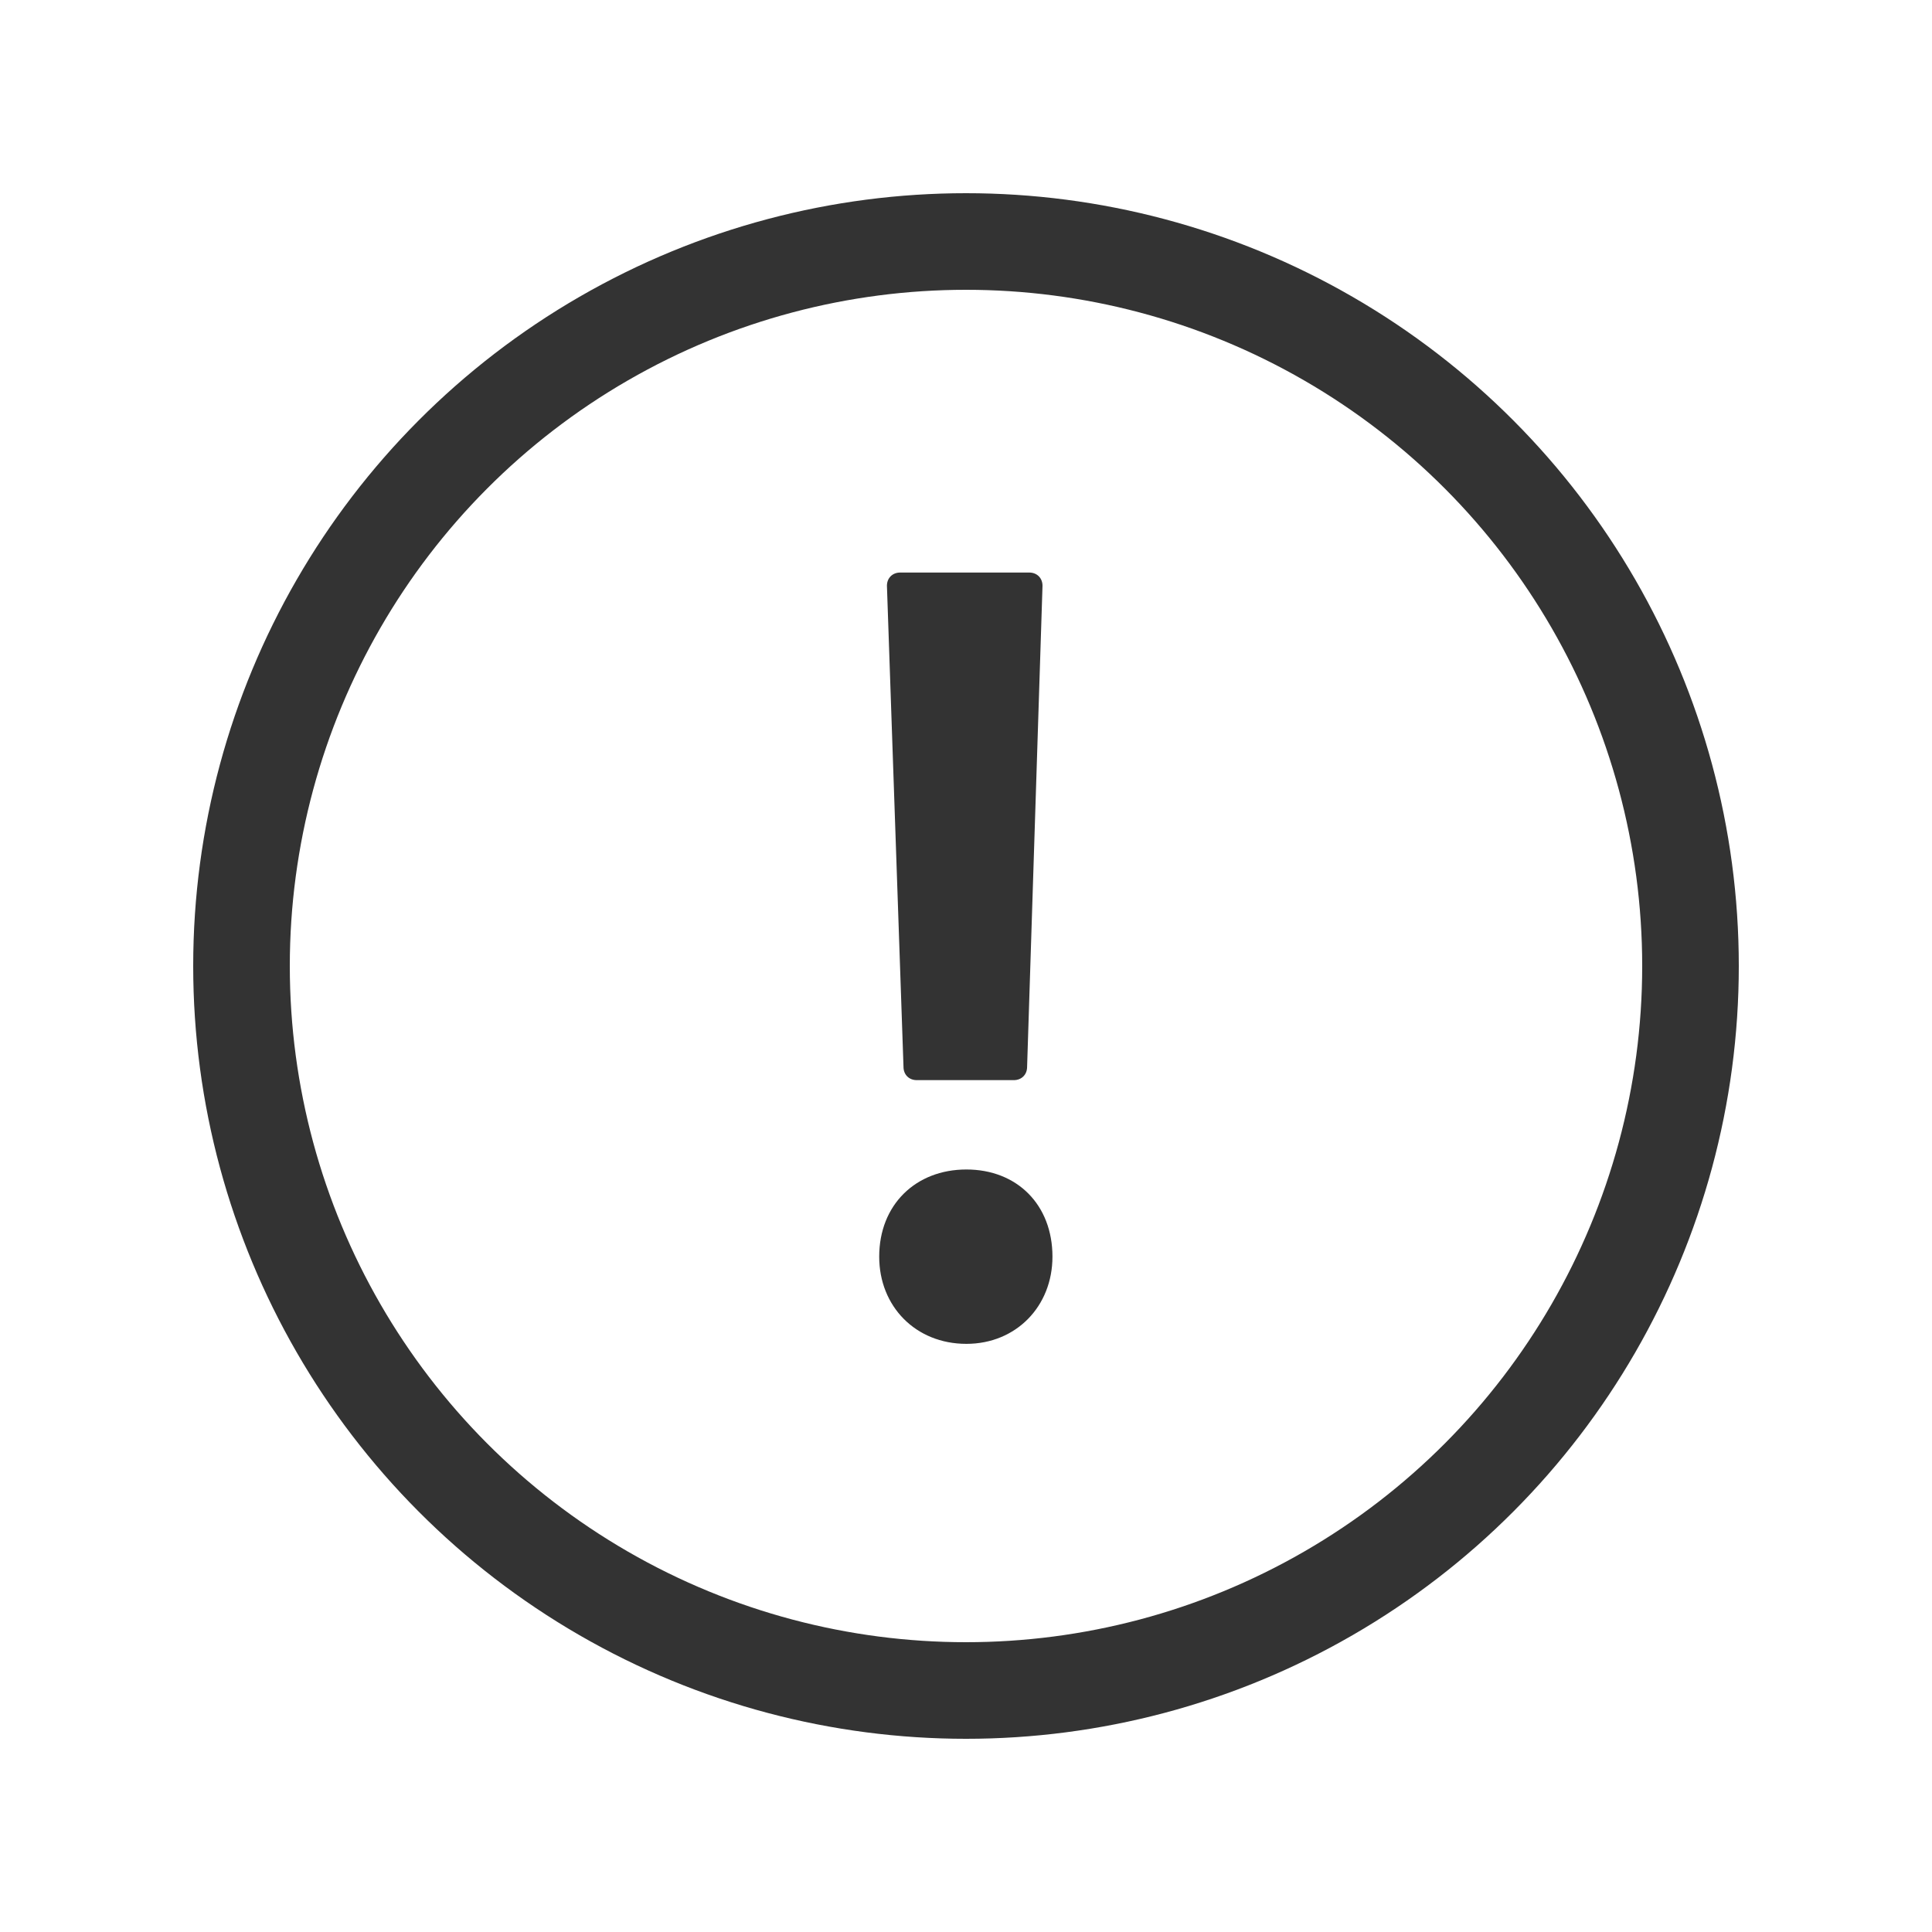
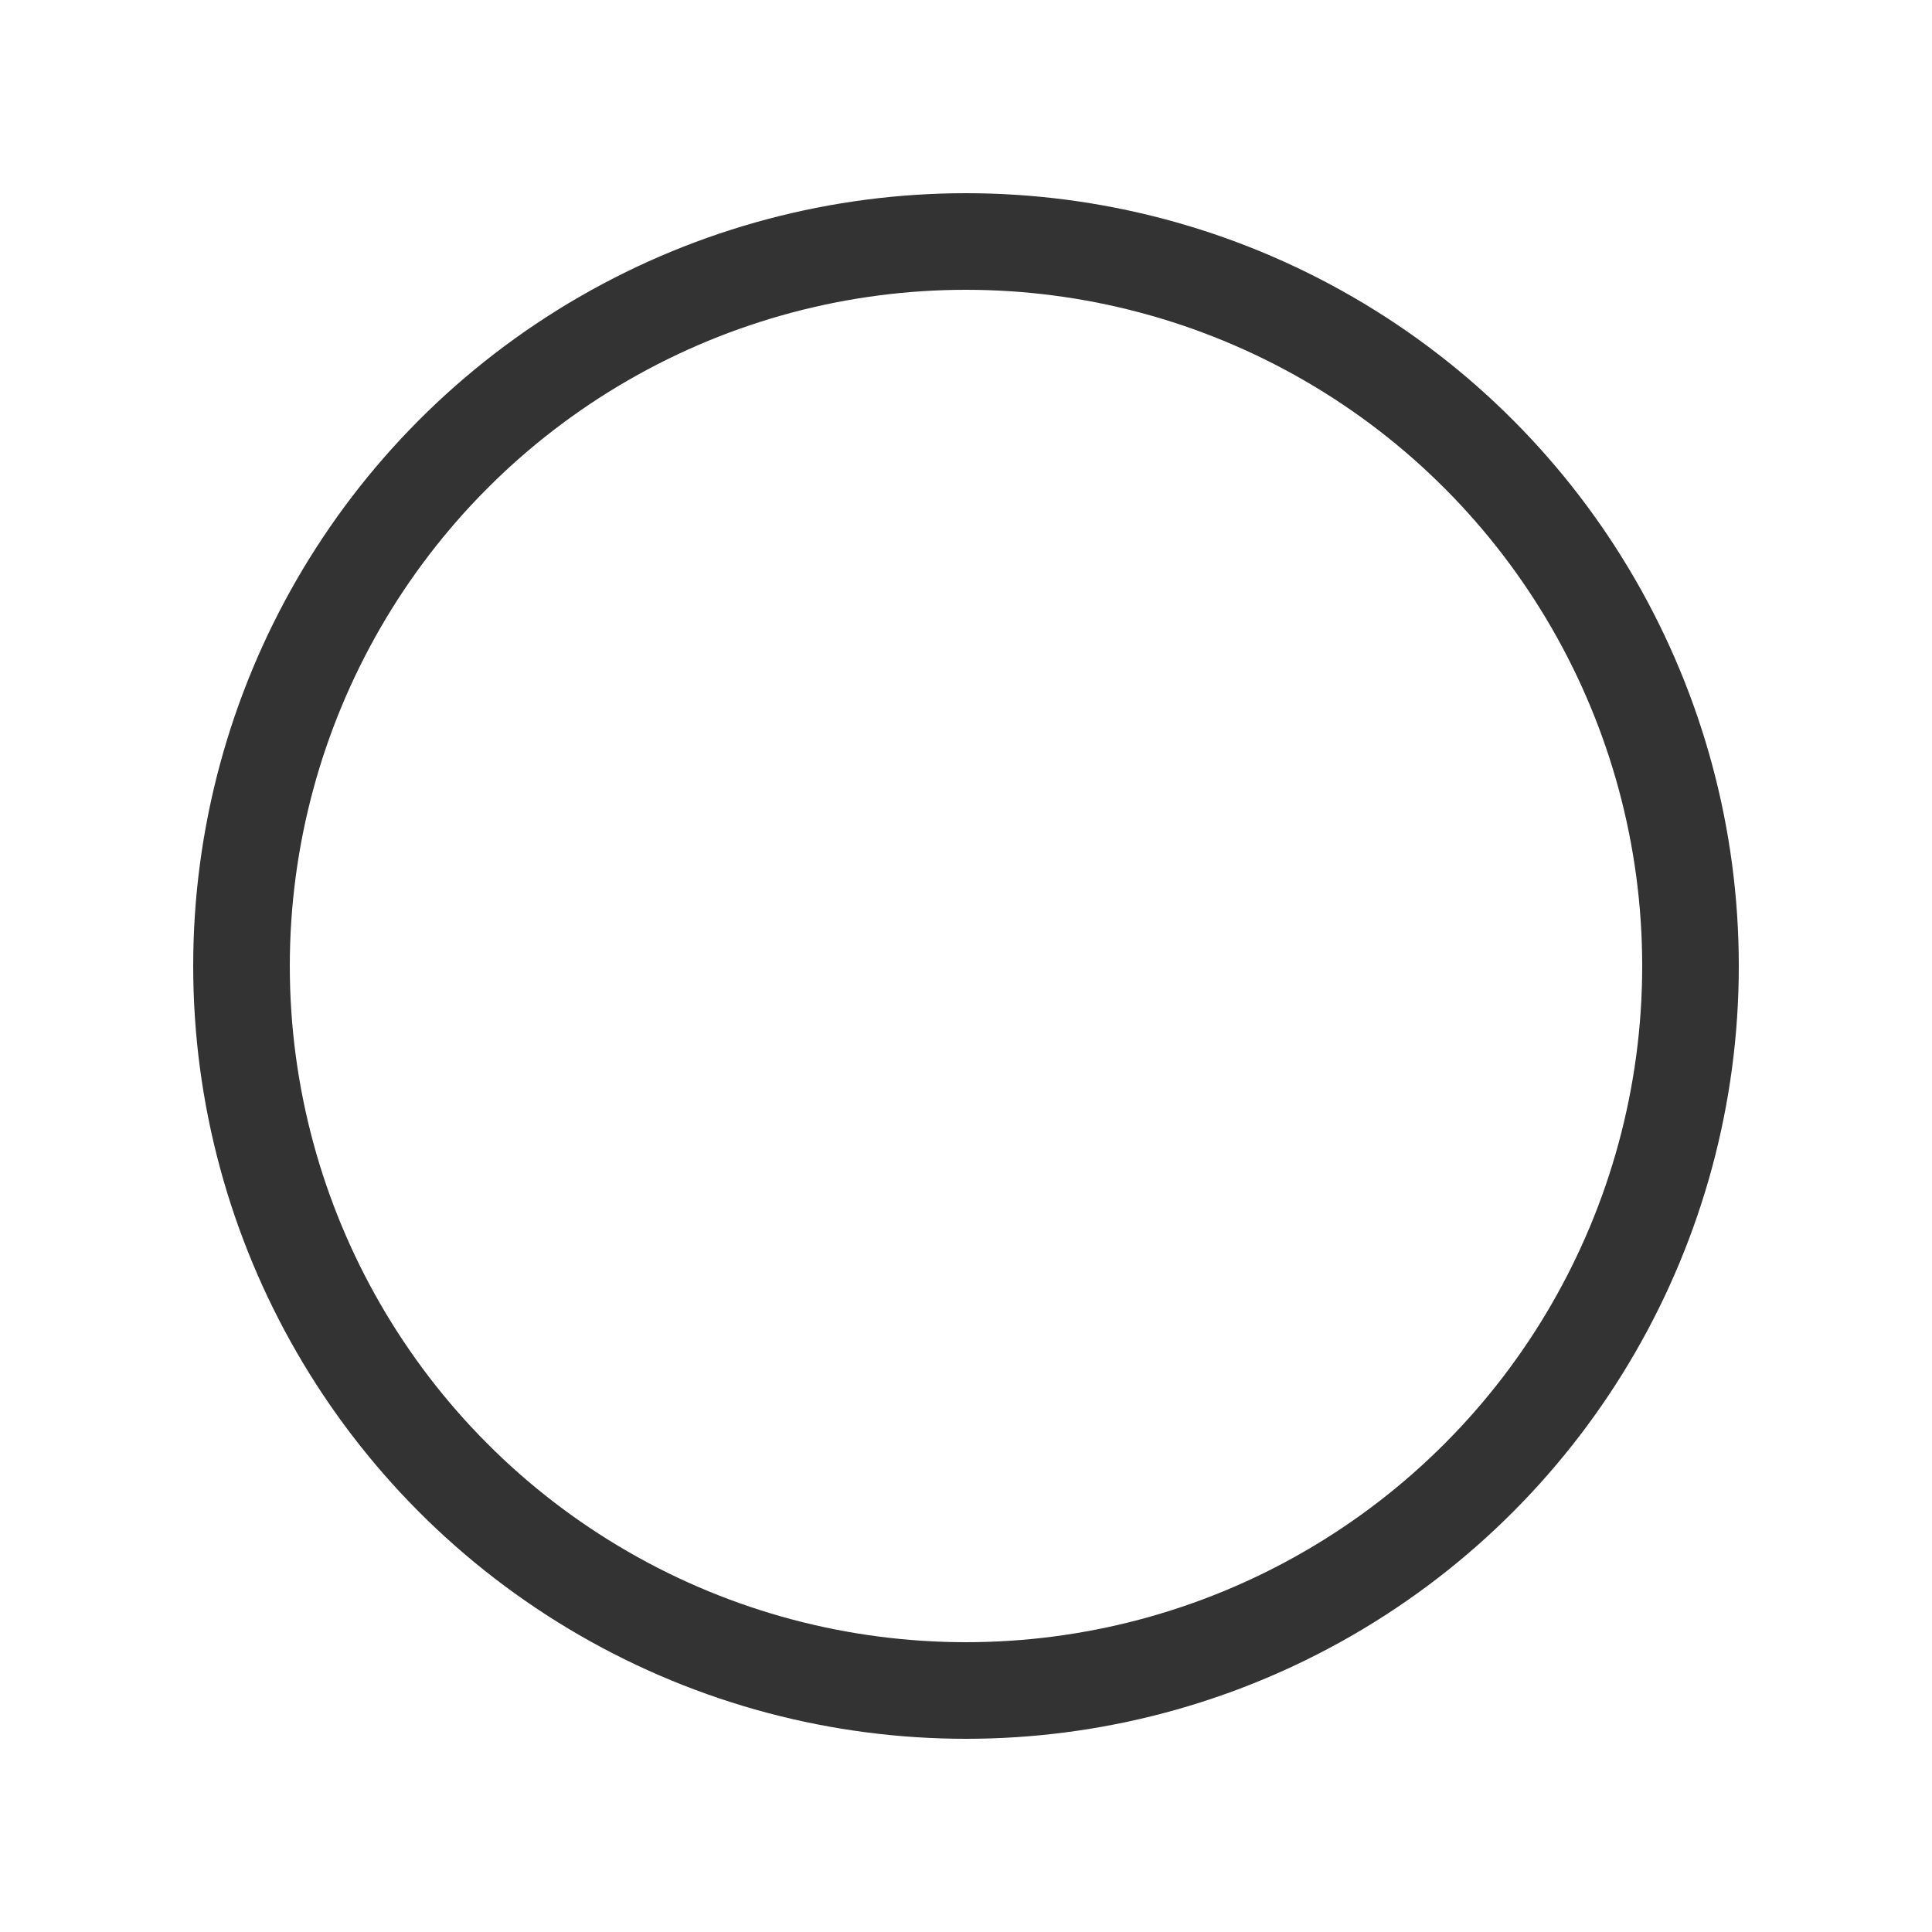
<svg xmlns="http://www.w3.org/2000/svg" width="40" height="40" viewBox="0 0 40 40" fill="none">
  <circle cx="20" cy="20" r="15" stroke="#333333" stroke-width="2" />
-   <path d="M18.98 22.363H20.99C21.15 22.363 21.265 22.249 21.265 22.089L21.584 12.128C21.584 11.968 21.47 11.854 21.31 11.854H18.637C18.477 11.854 18.363 11.968 18.363 12.128L18.706 22.089C18.706 22.249 18.82 22.363 18.98 22.363ZM20.008 27.823C21.036 27.823 21.79 27.047 21.79 26.018C21.79 24.945 21.059 24.213 20.008 24.213C18.957 24.213 18.203 24.945 18.203 26.018C18.203 27.047 18.957 27.823 20.008 27.823Z" fill="#333333" />
</svg>